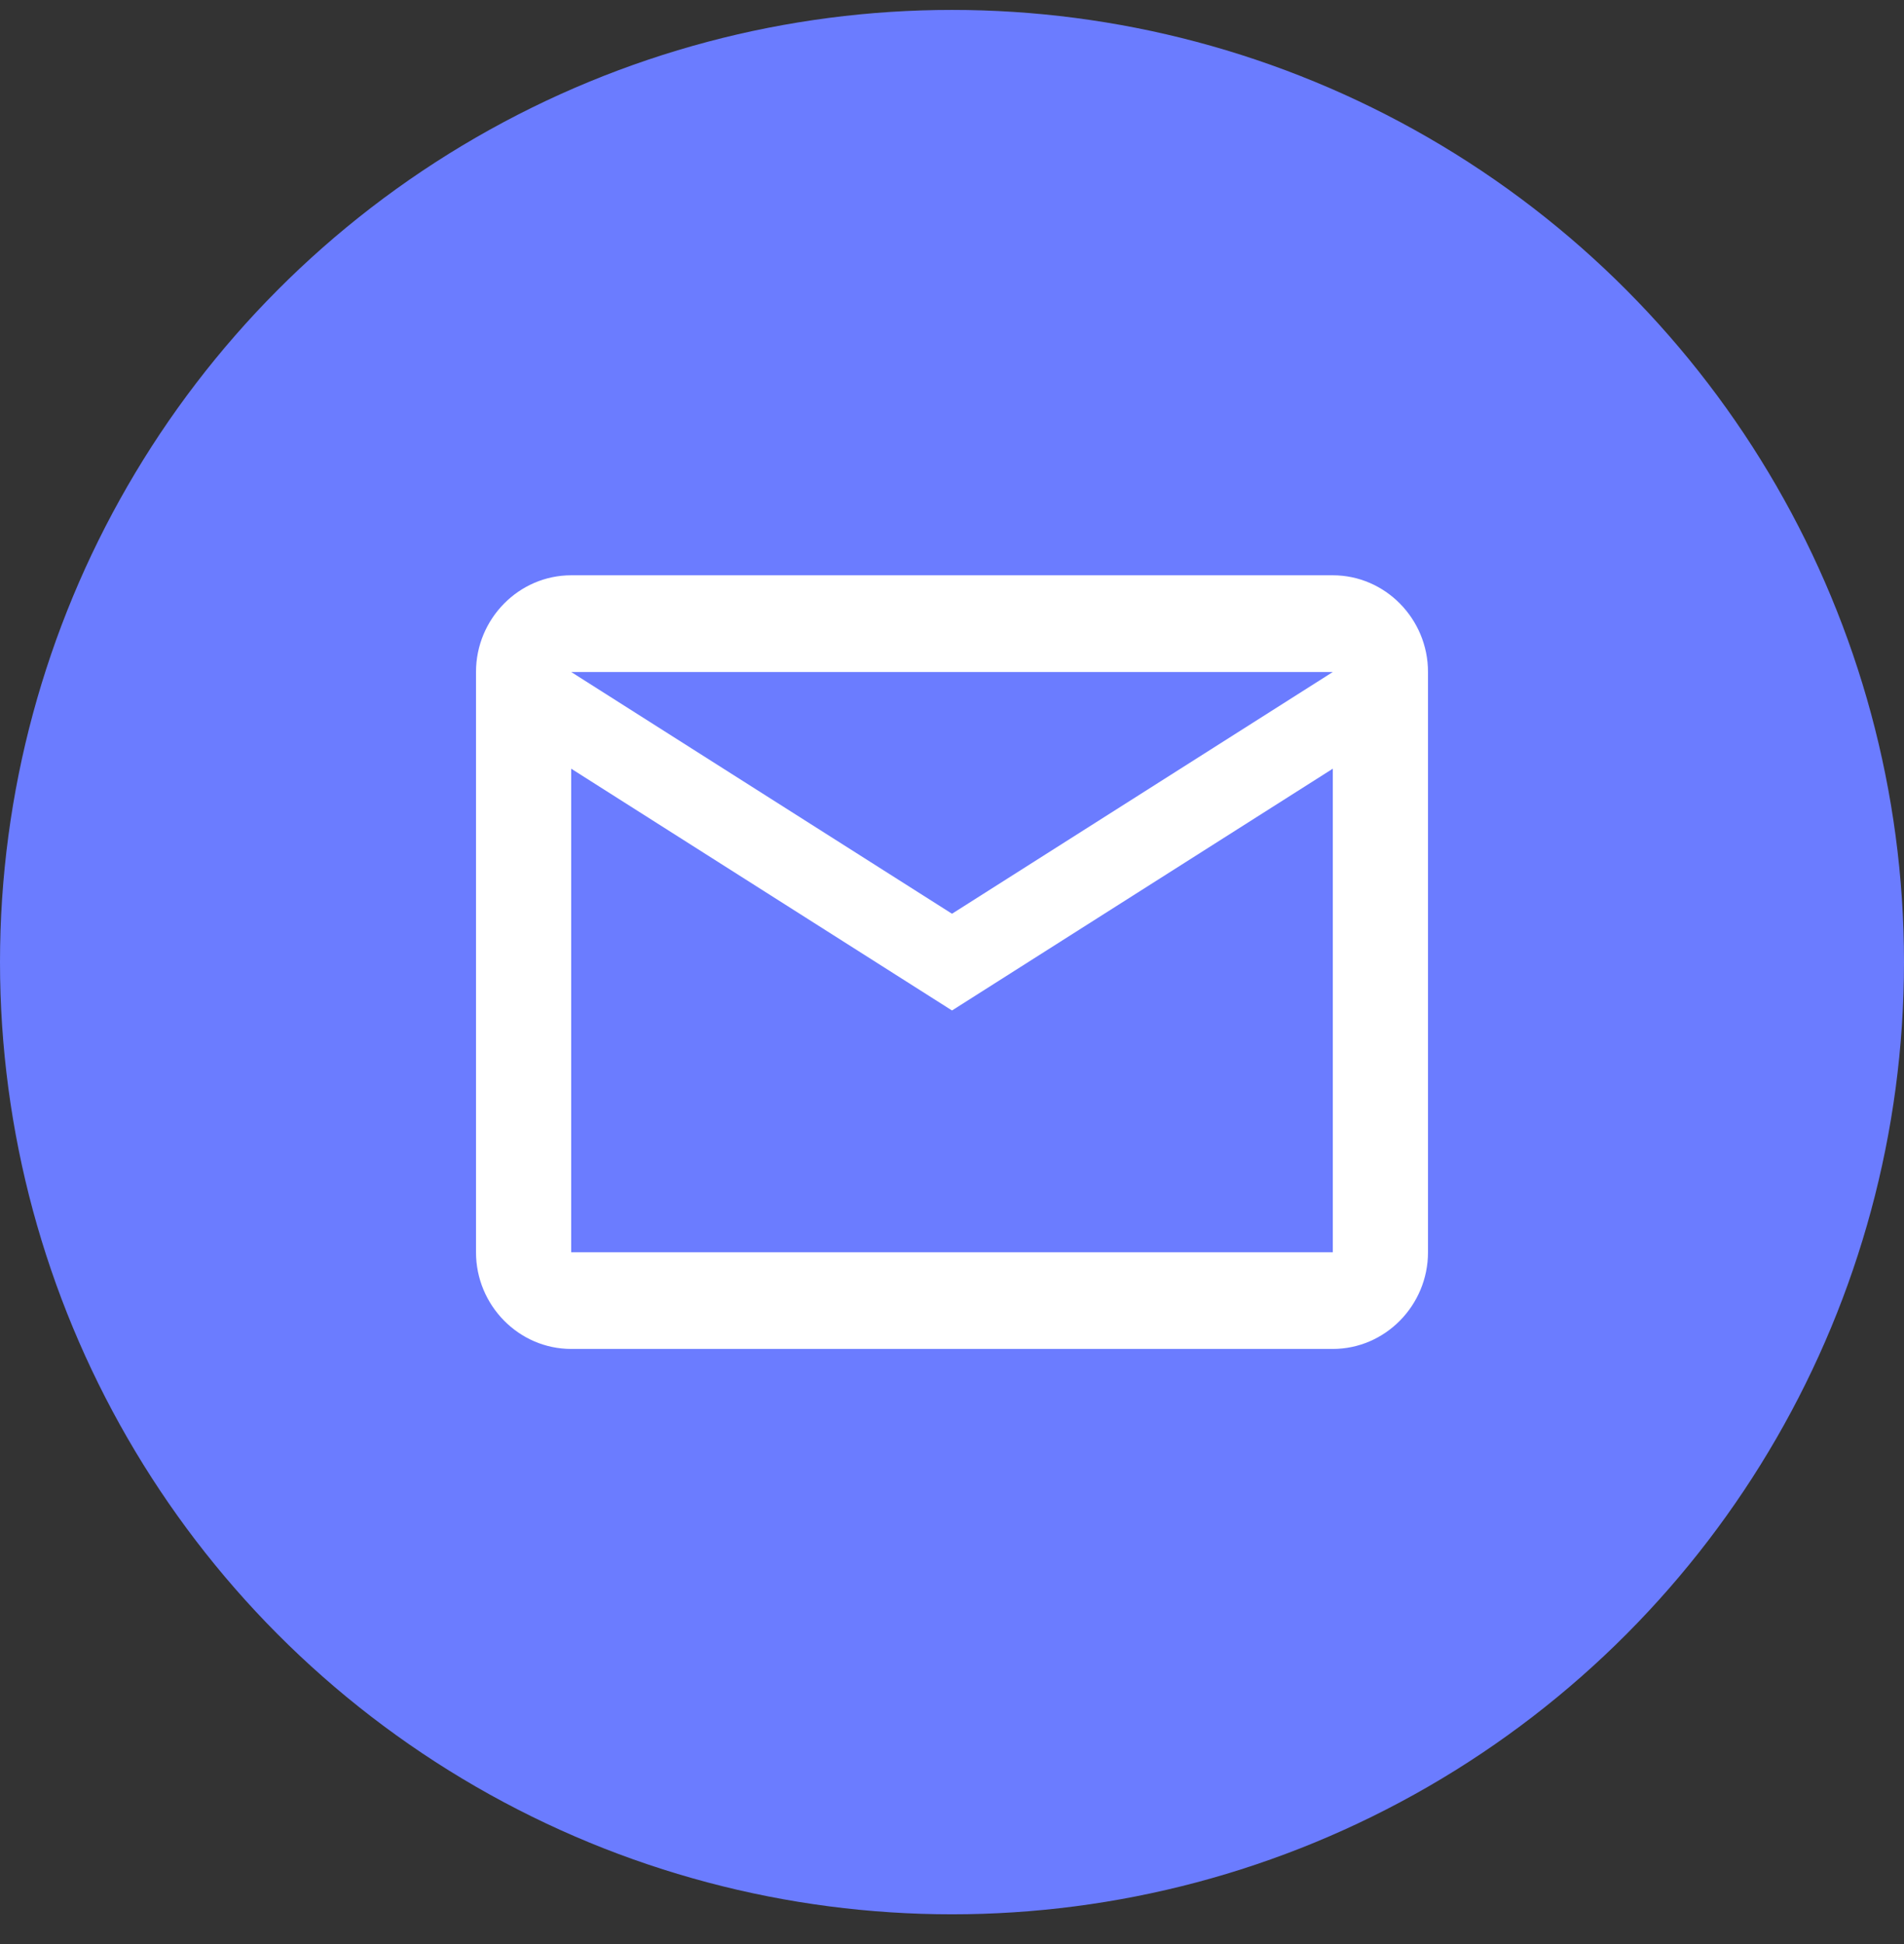
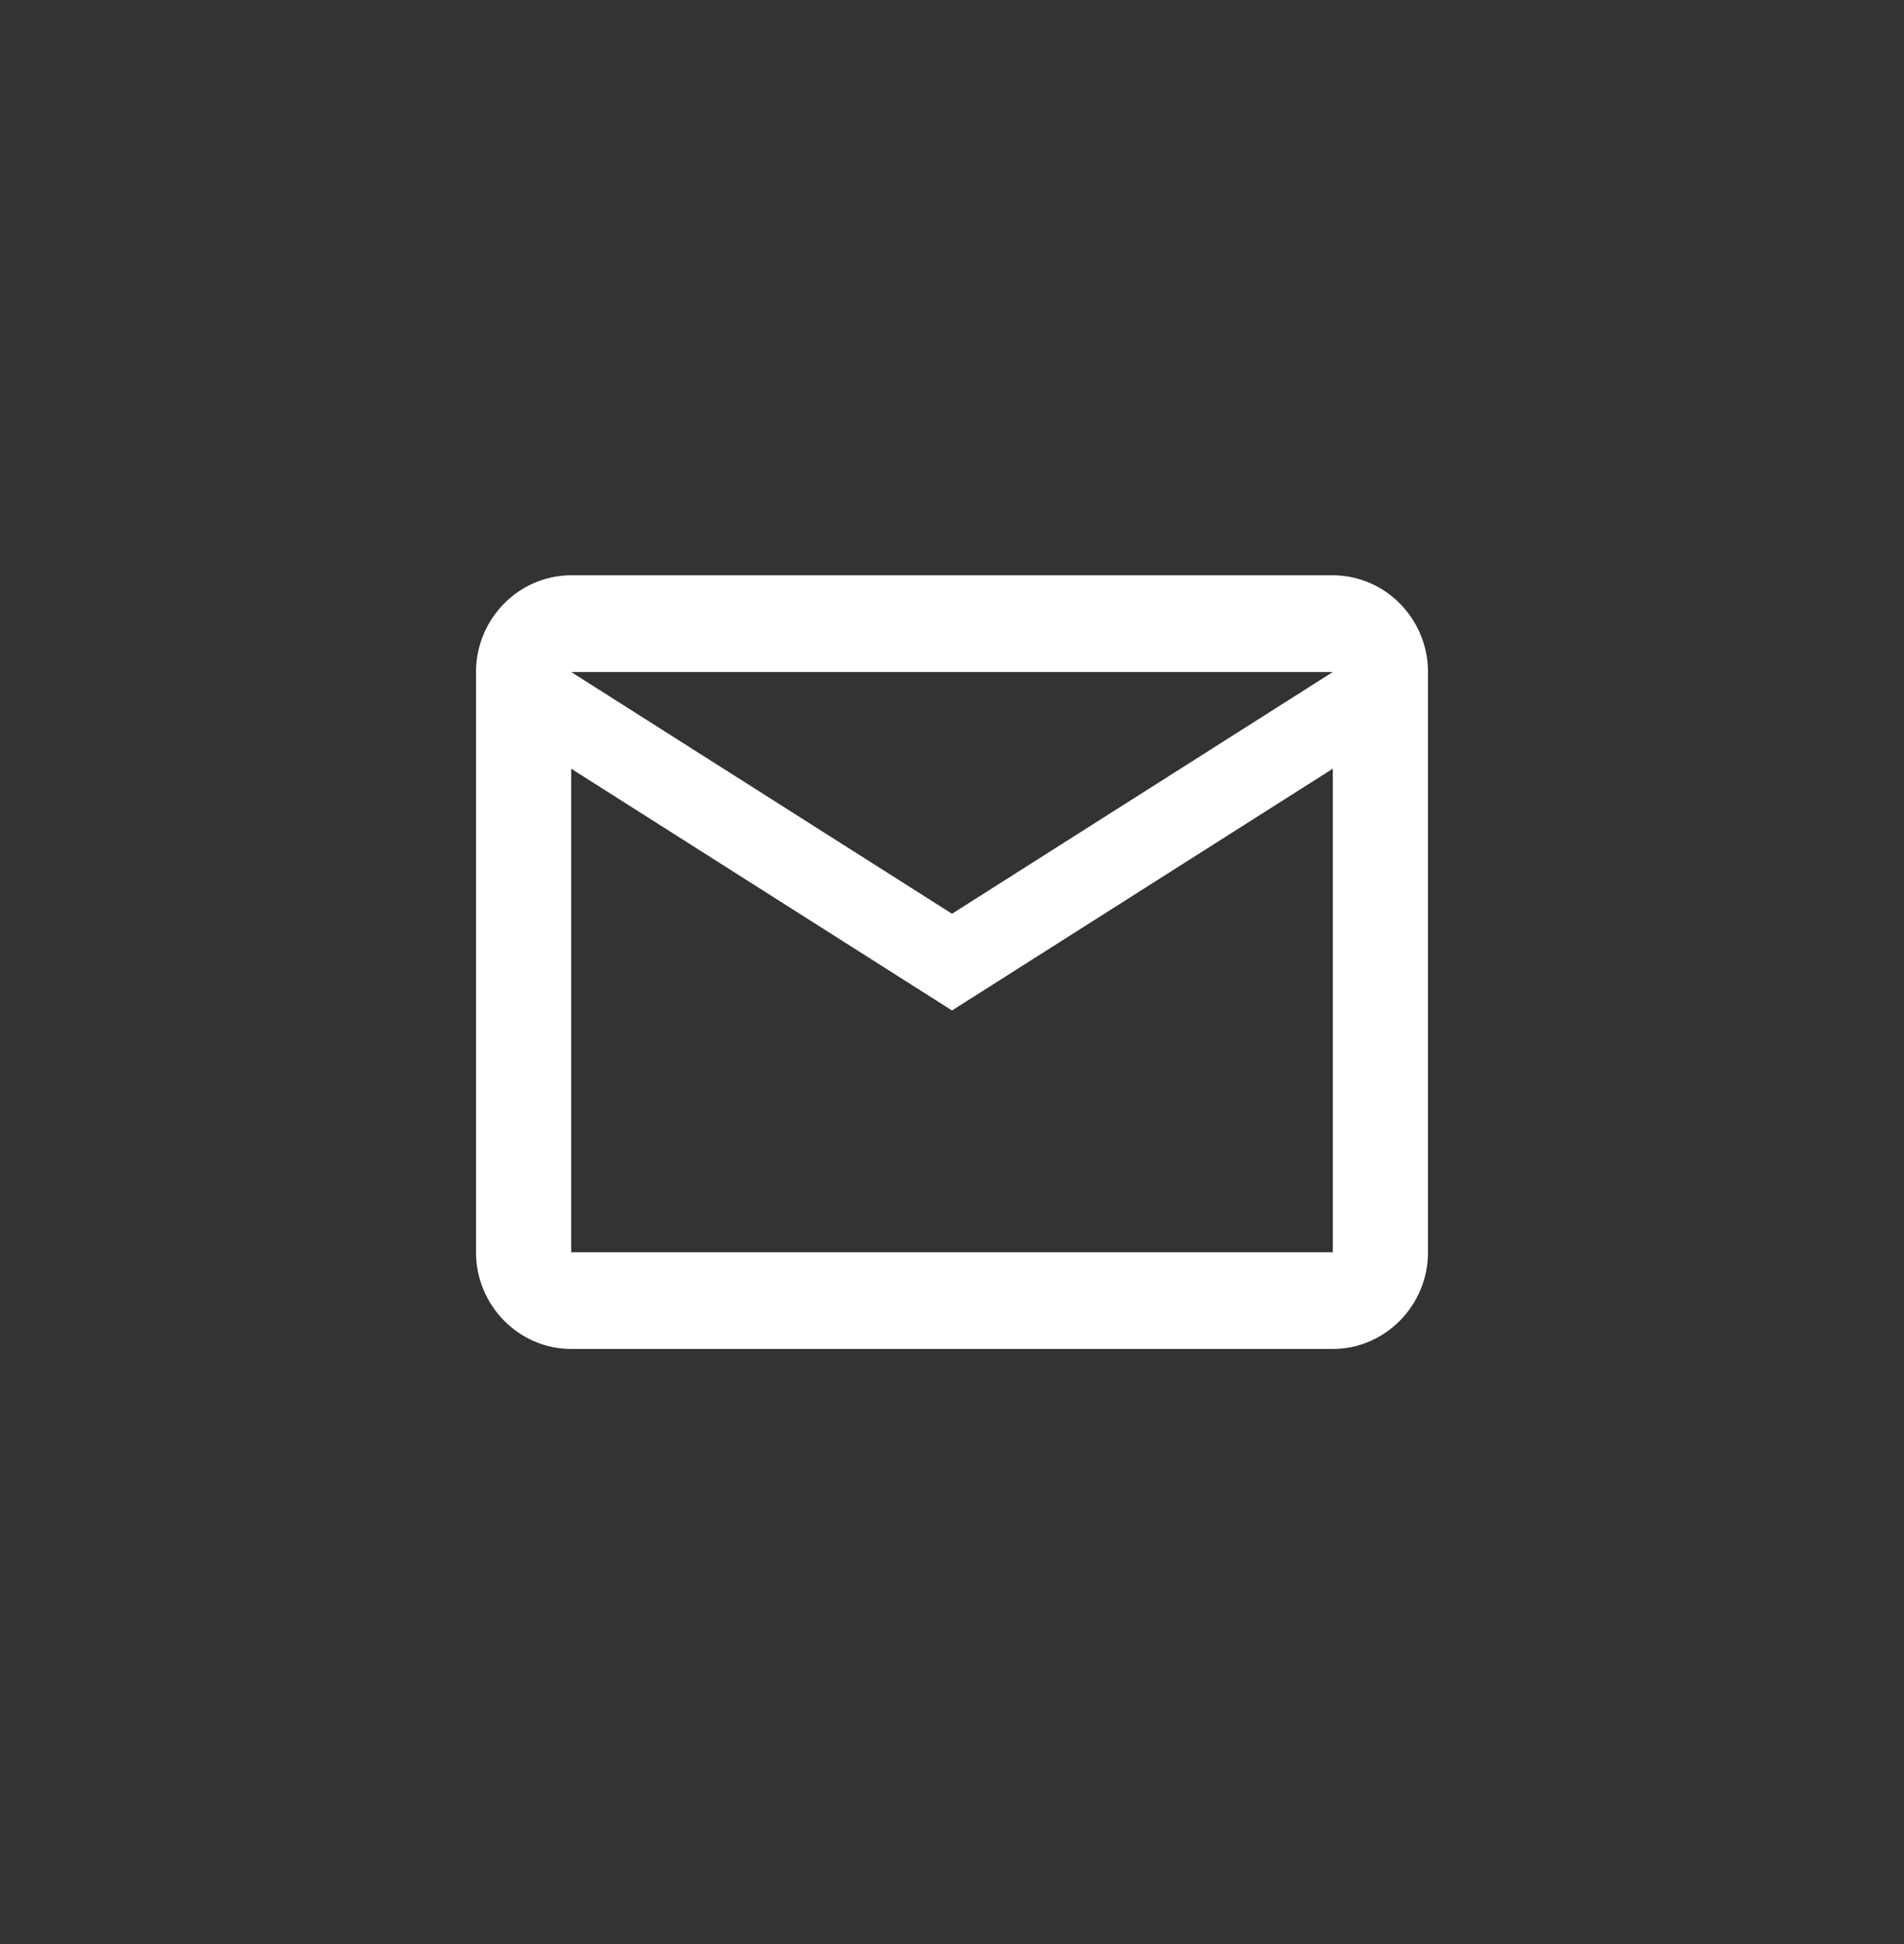
<svg xmlns="http://www.w3.org/2000/svg" width="48" height="49" viewBox="0 0 48 49" fill="none">
  <rect x="0" y="0" width="48" height="49" fill="#333333" stroke="none" />
-   <circle cx="24" cy="24.25" r="24" fill="#6B7CFF" />
-   <path d="M36 16.938C36 15.597 34.92 14.5 33.6 14.5H14.4C13.08 14.5 12 15.597 12 16.938V31.562C12 32.903 13.08 34 14.4 34H33.6C34.92 34 36 32.903 36 31.562V16.938ZM33.6 16.938L24 23.031L14.4 16.938H33.6ZM33.6 31.562H14.4V19.375L24 25.469L33.6 19.375V31.562Z" fill="white" />
+   <path d="M36 16.938C36 15.597 34.92 14.5 33.6 14.5H14.4C13.08 14.5 12 15.597 12 16.938V31.562C12 32.903 13.08 34 14.4 34H33.6C34.92 34 36 32.903 36 31.562ZM33.6 16.938L24 23.031L14.4 16.938H33.6ZM33.6 31.562H14.4V19.375L24 25.469L33.6 19.375V31.562Z" fill="white" />
</svg>